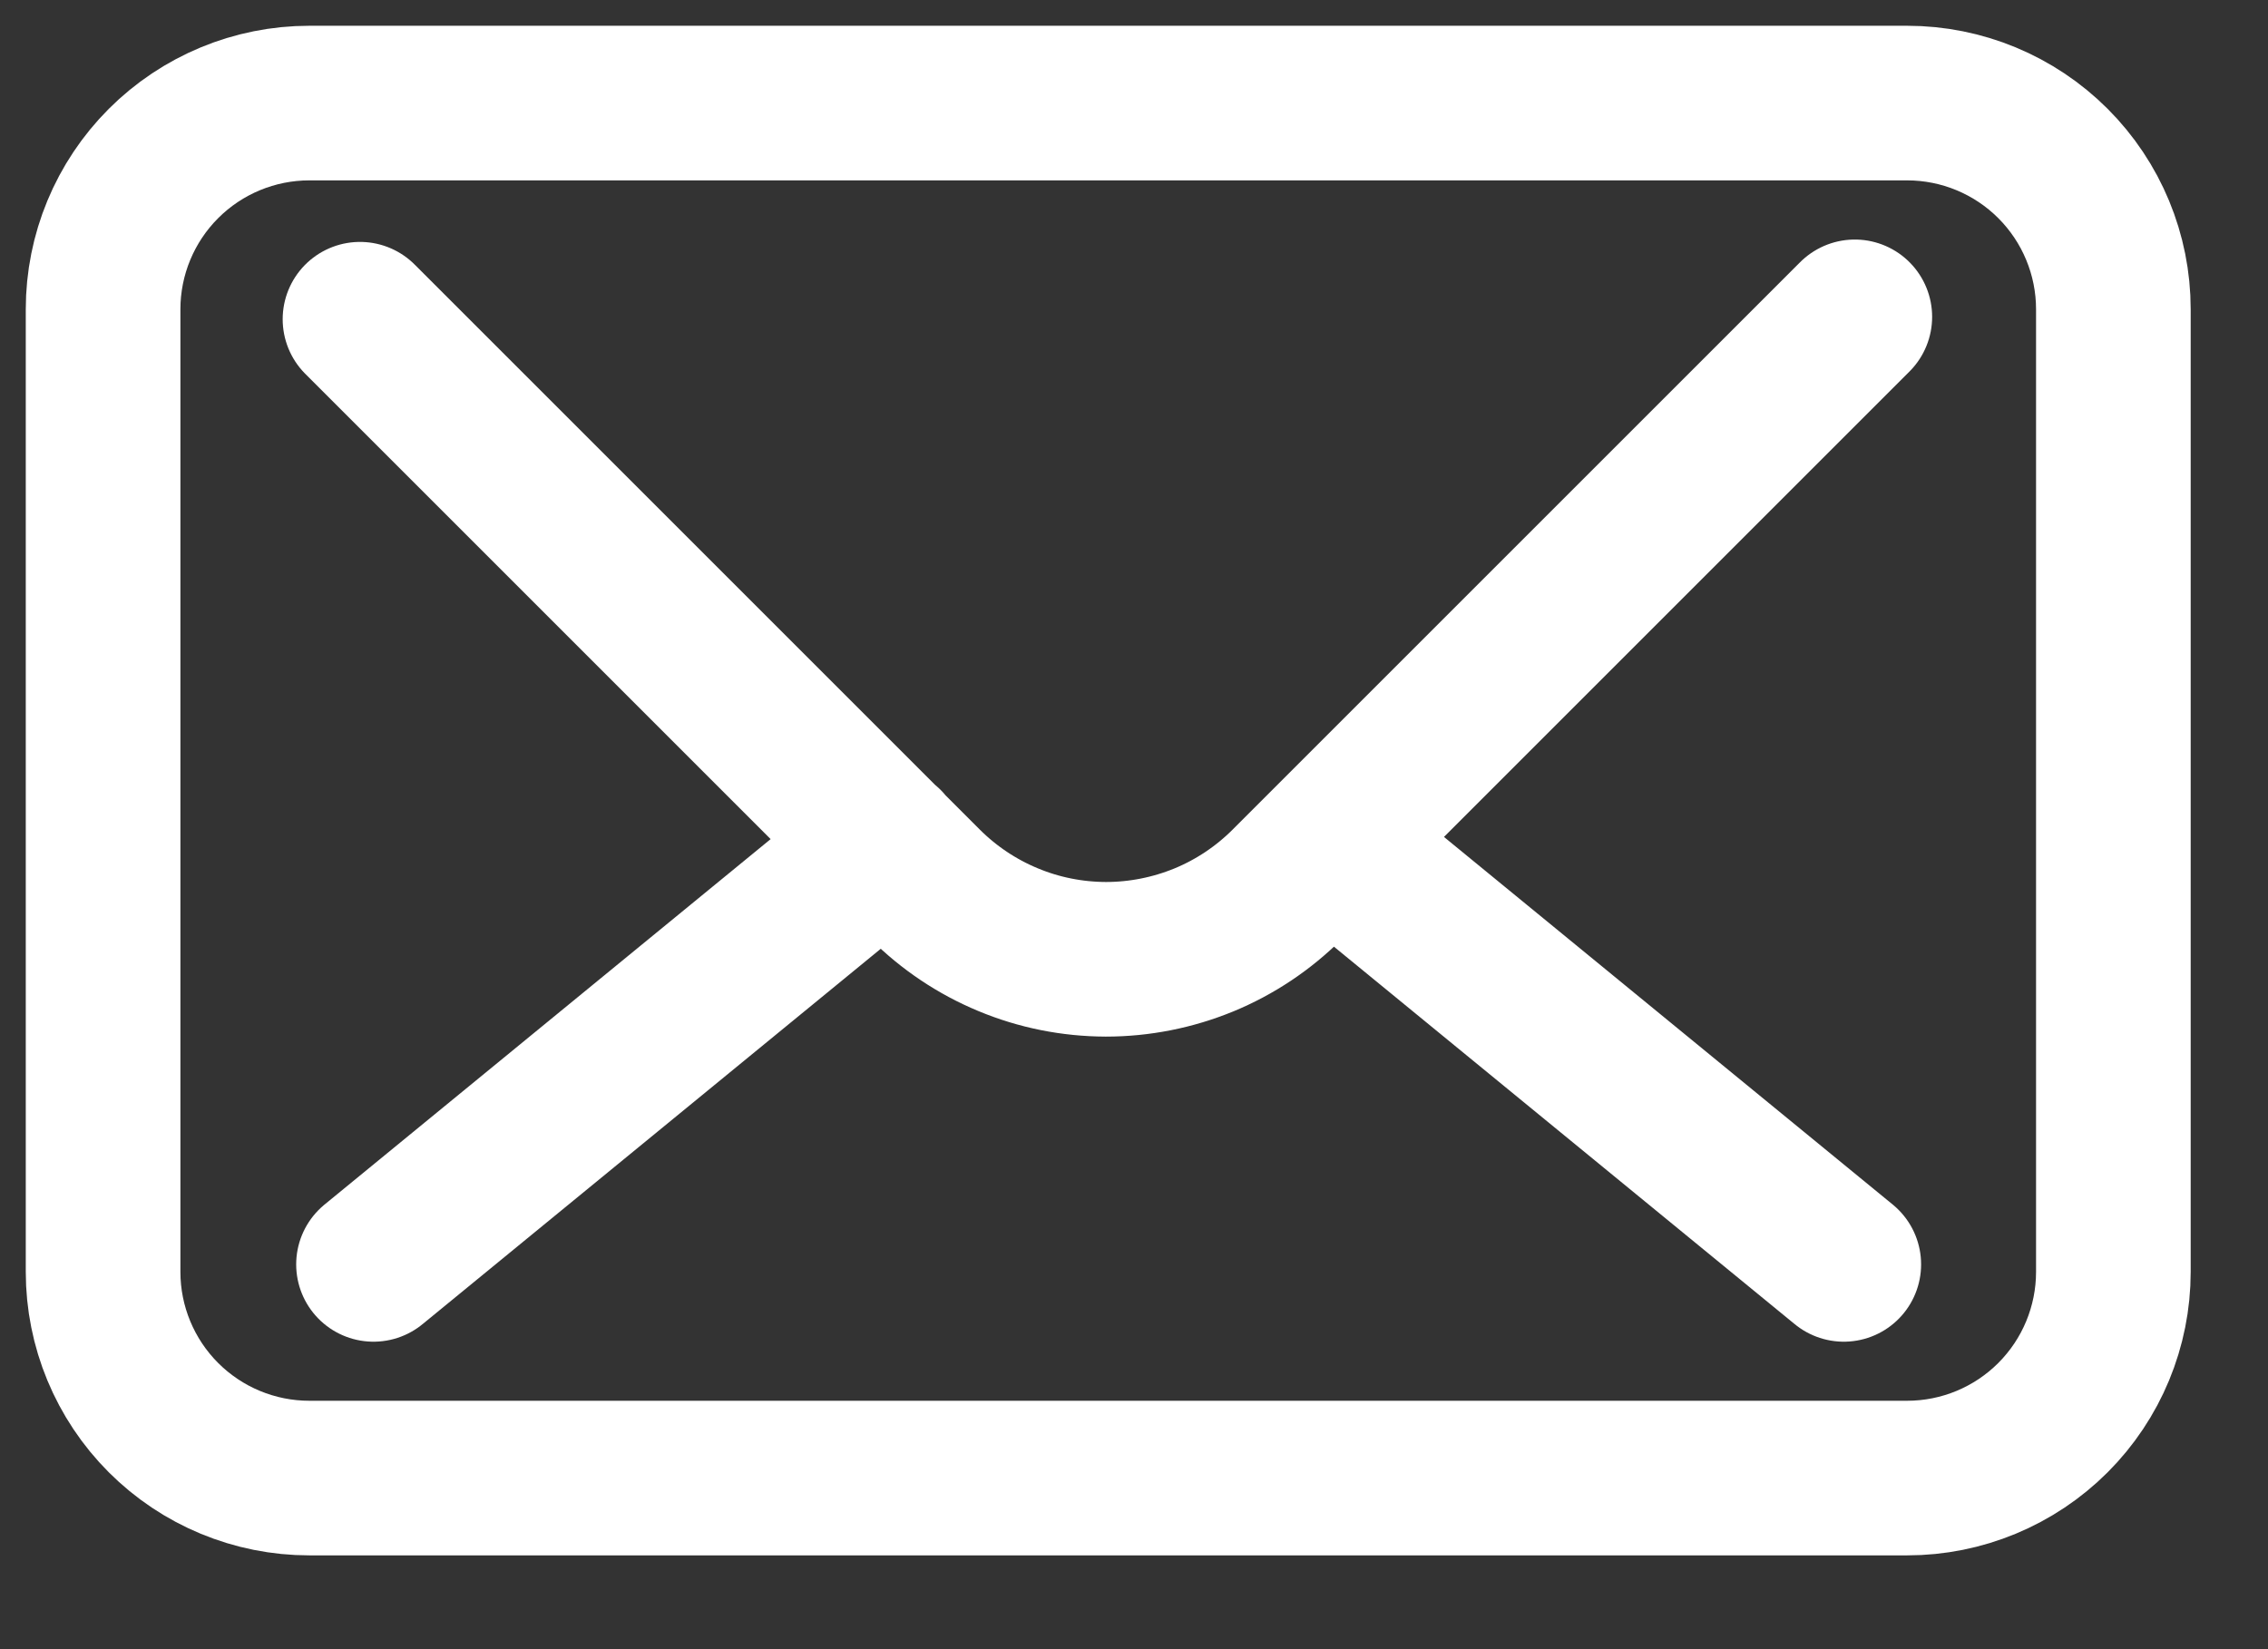
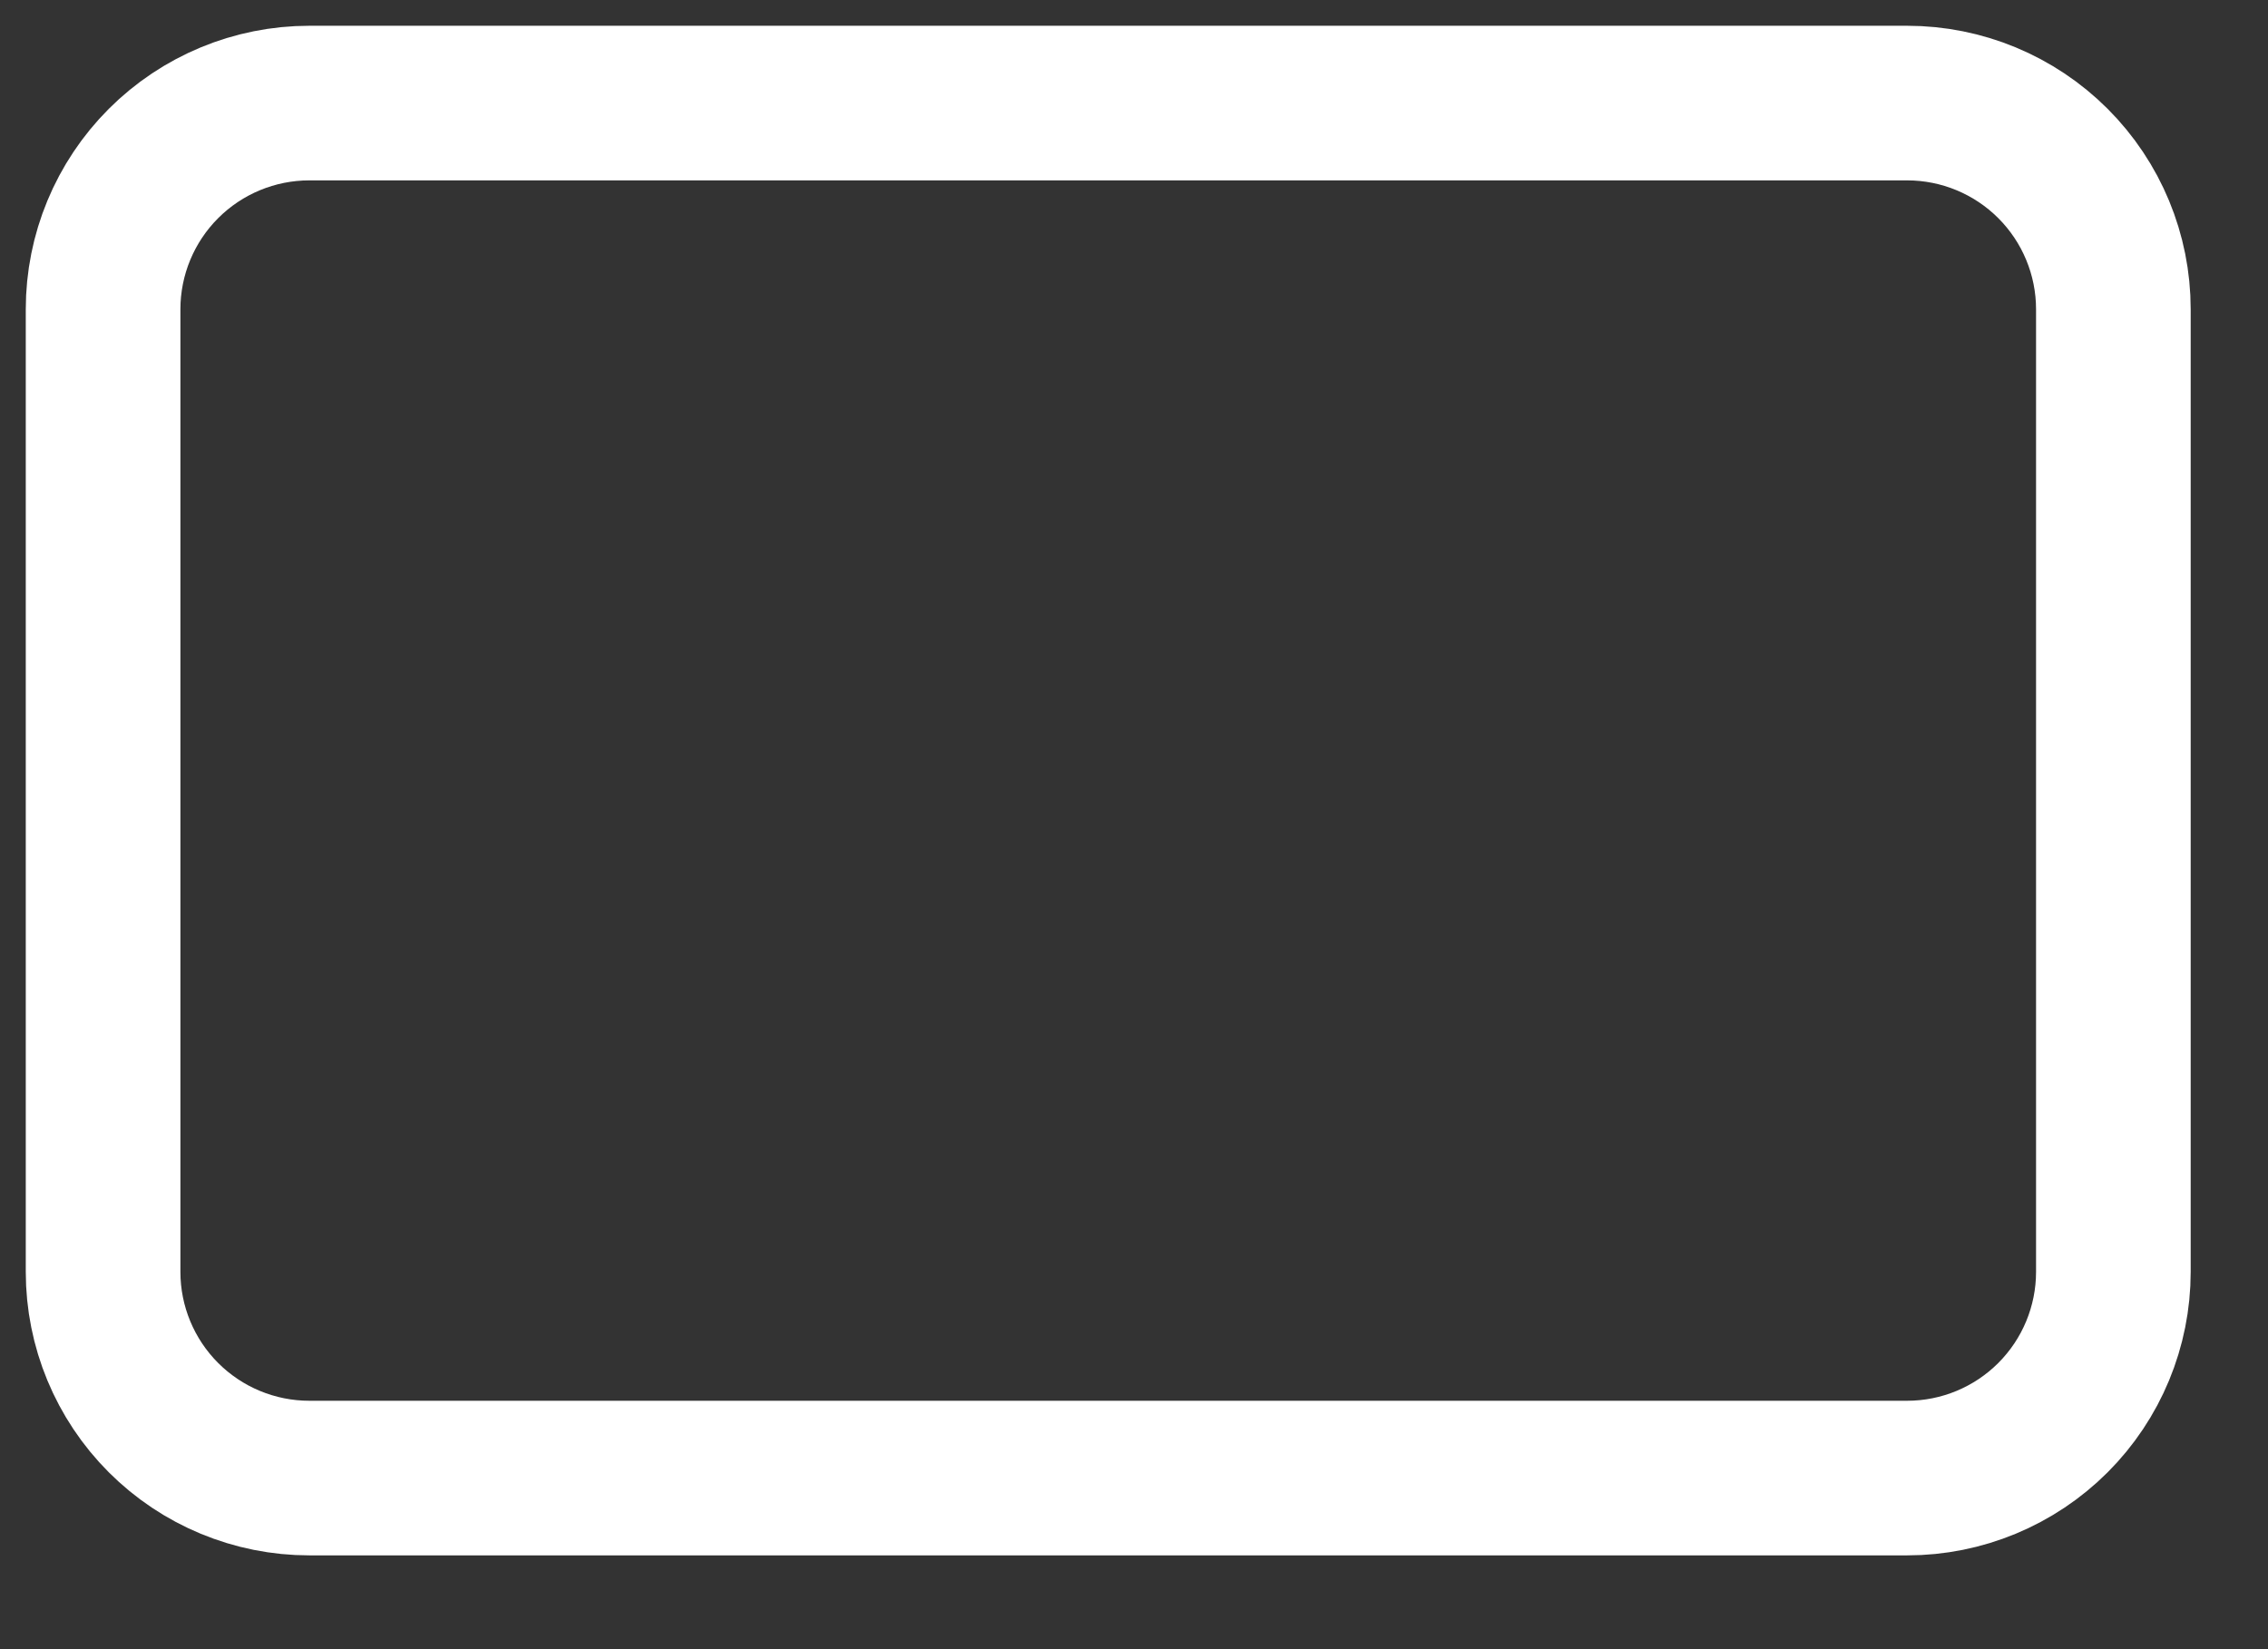
<svg xmlns="http://www.w3.org/2000/svg" width="22" height="16" viewBox="0 0 22 16" fill="none">
  <rect x="0" y="0" width="22" height="16" fill="#333333" stroke="none" />
  <path d="M1 3V12.34C1 12.87 1.211 13.379 1.586 13.754C1.961 14.129 2.47 14.34 3 14.34H18.5C19.03 14.34 19.539 14.129 19.914 13.754C20.289 13.379 20.5 12.87 20.5 12.34V3C20.5 2.47 20.289 1.961 19.914 1.586C19.539 1.211 19.03 1 18.5 1H3C2.47 1 1.961 1.211 1.586 1.586C1.211 1.961 1 2.47 1 3Z" stroke="white" stroke-width="1.5" stroke-linecap="round" stroke-linejoin="round" />
-   <path d="M3.492 3.097L8.972 8.577C9.203 8.808 9.476 8.991 9.777 9.116C10.078 9.242 10.401 9.306 10.727 9.307C11.053 9.307 11.376 9.243 11.678 9.119C11.979 8.995 12.253 8.812 12.484 8.582L12.489 8.577L17.992 3.074M17.885 12.267L12.914 8.194M3.623 12.267L8.594 8.194" stroke="white" stroke-width="1.5" stroke-linecap="round" stroke-linejoin="round" />
</svg>